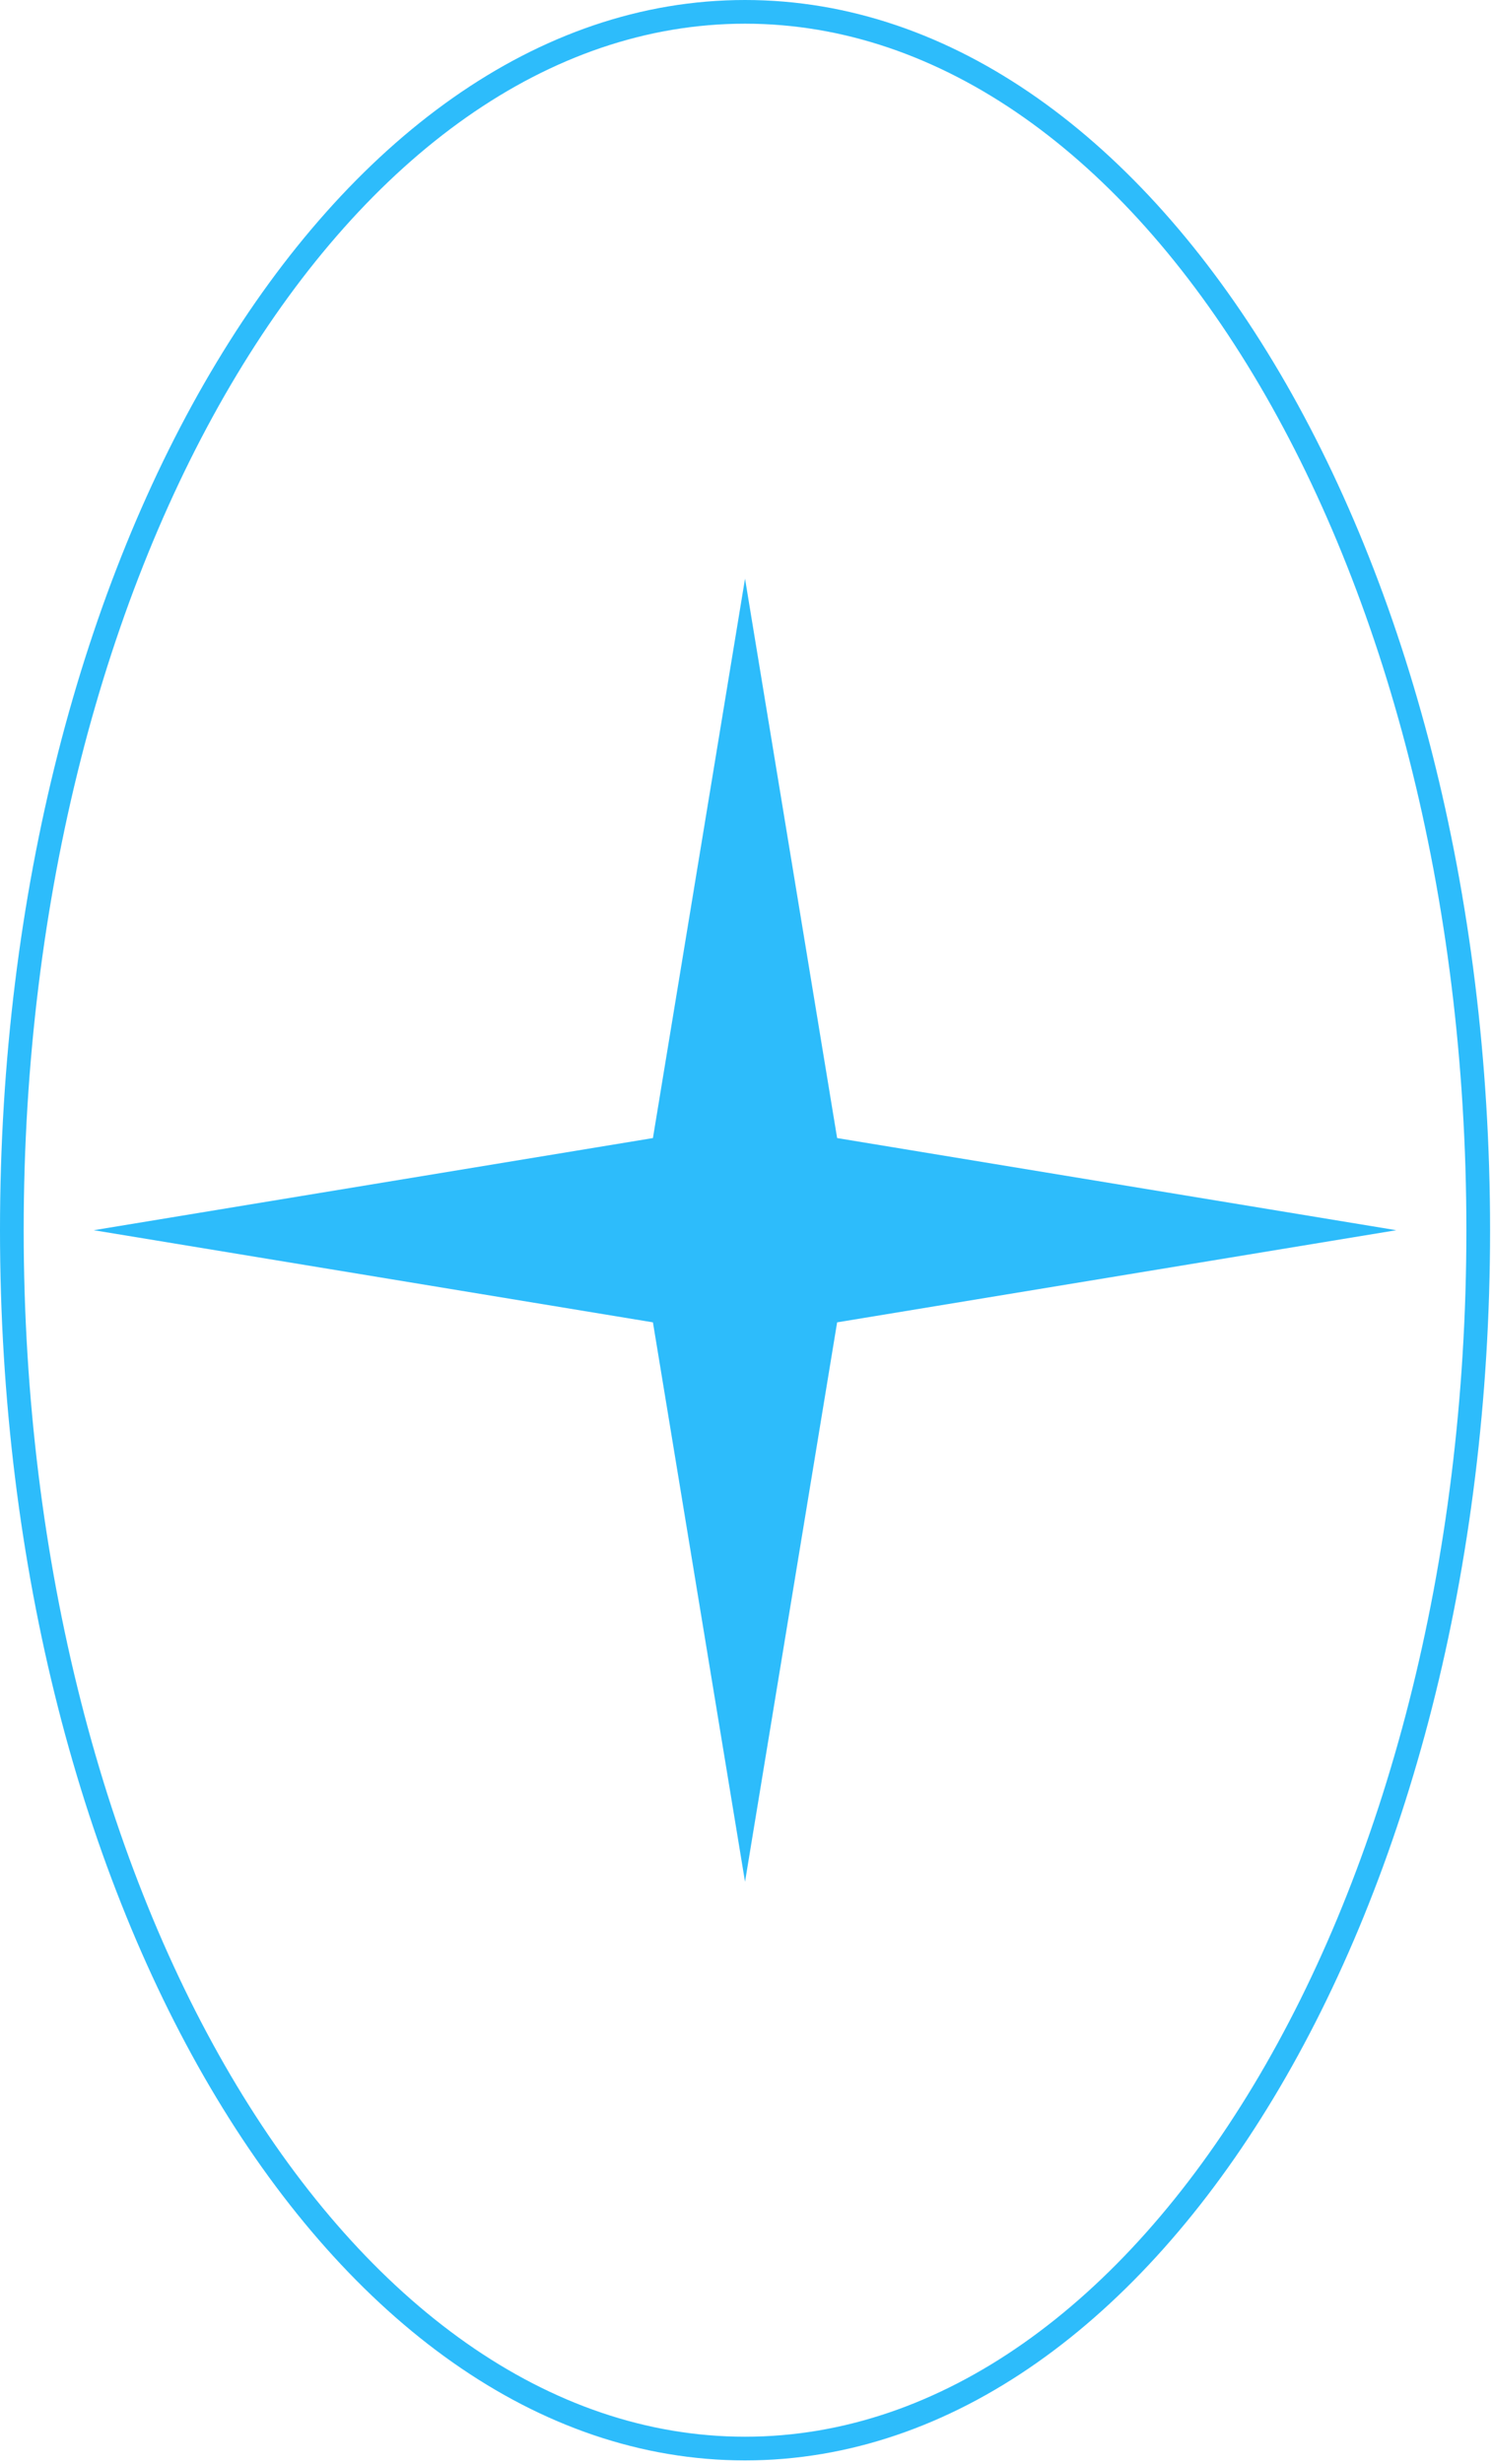
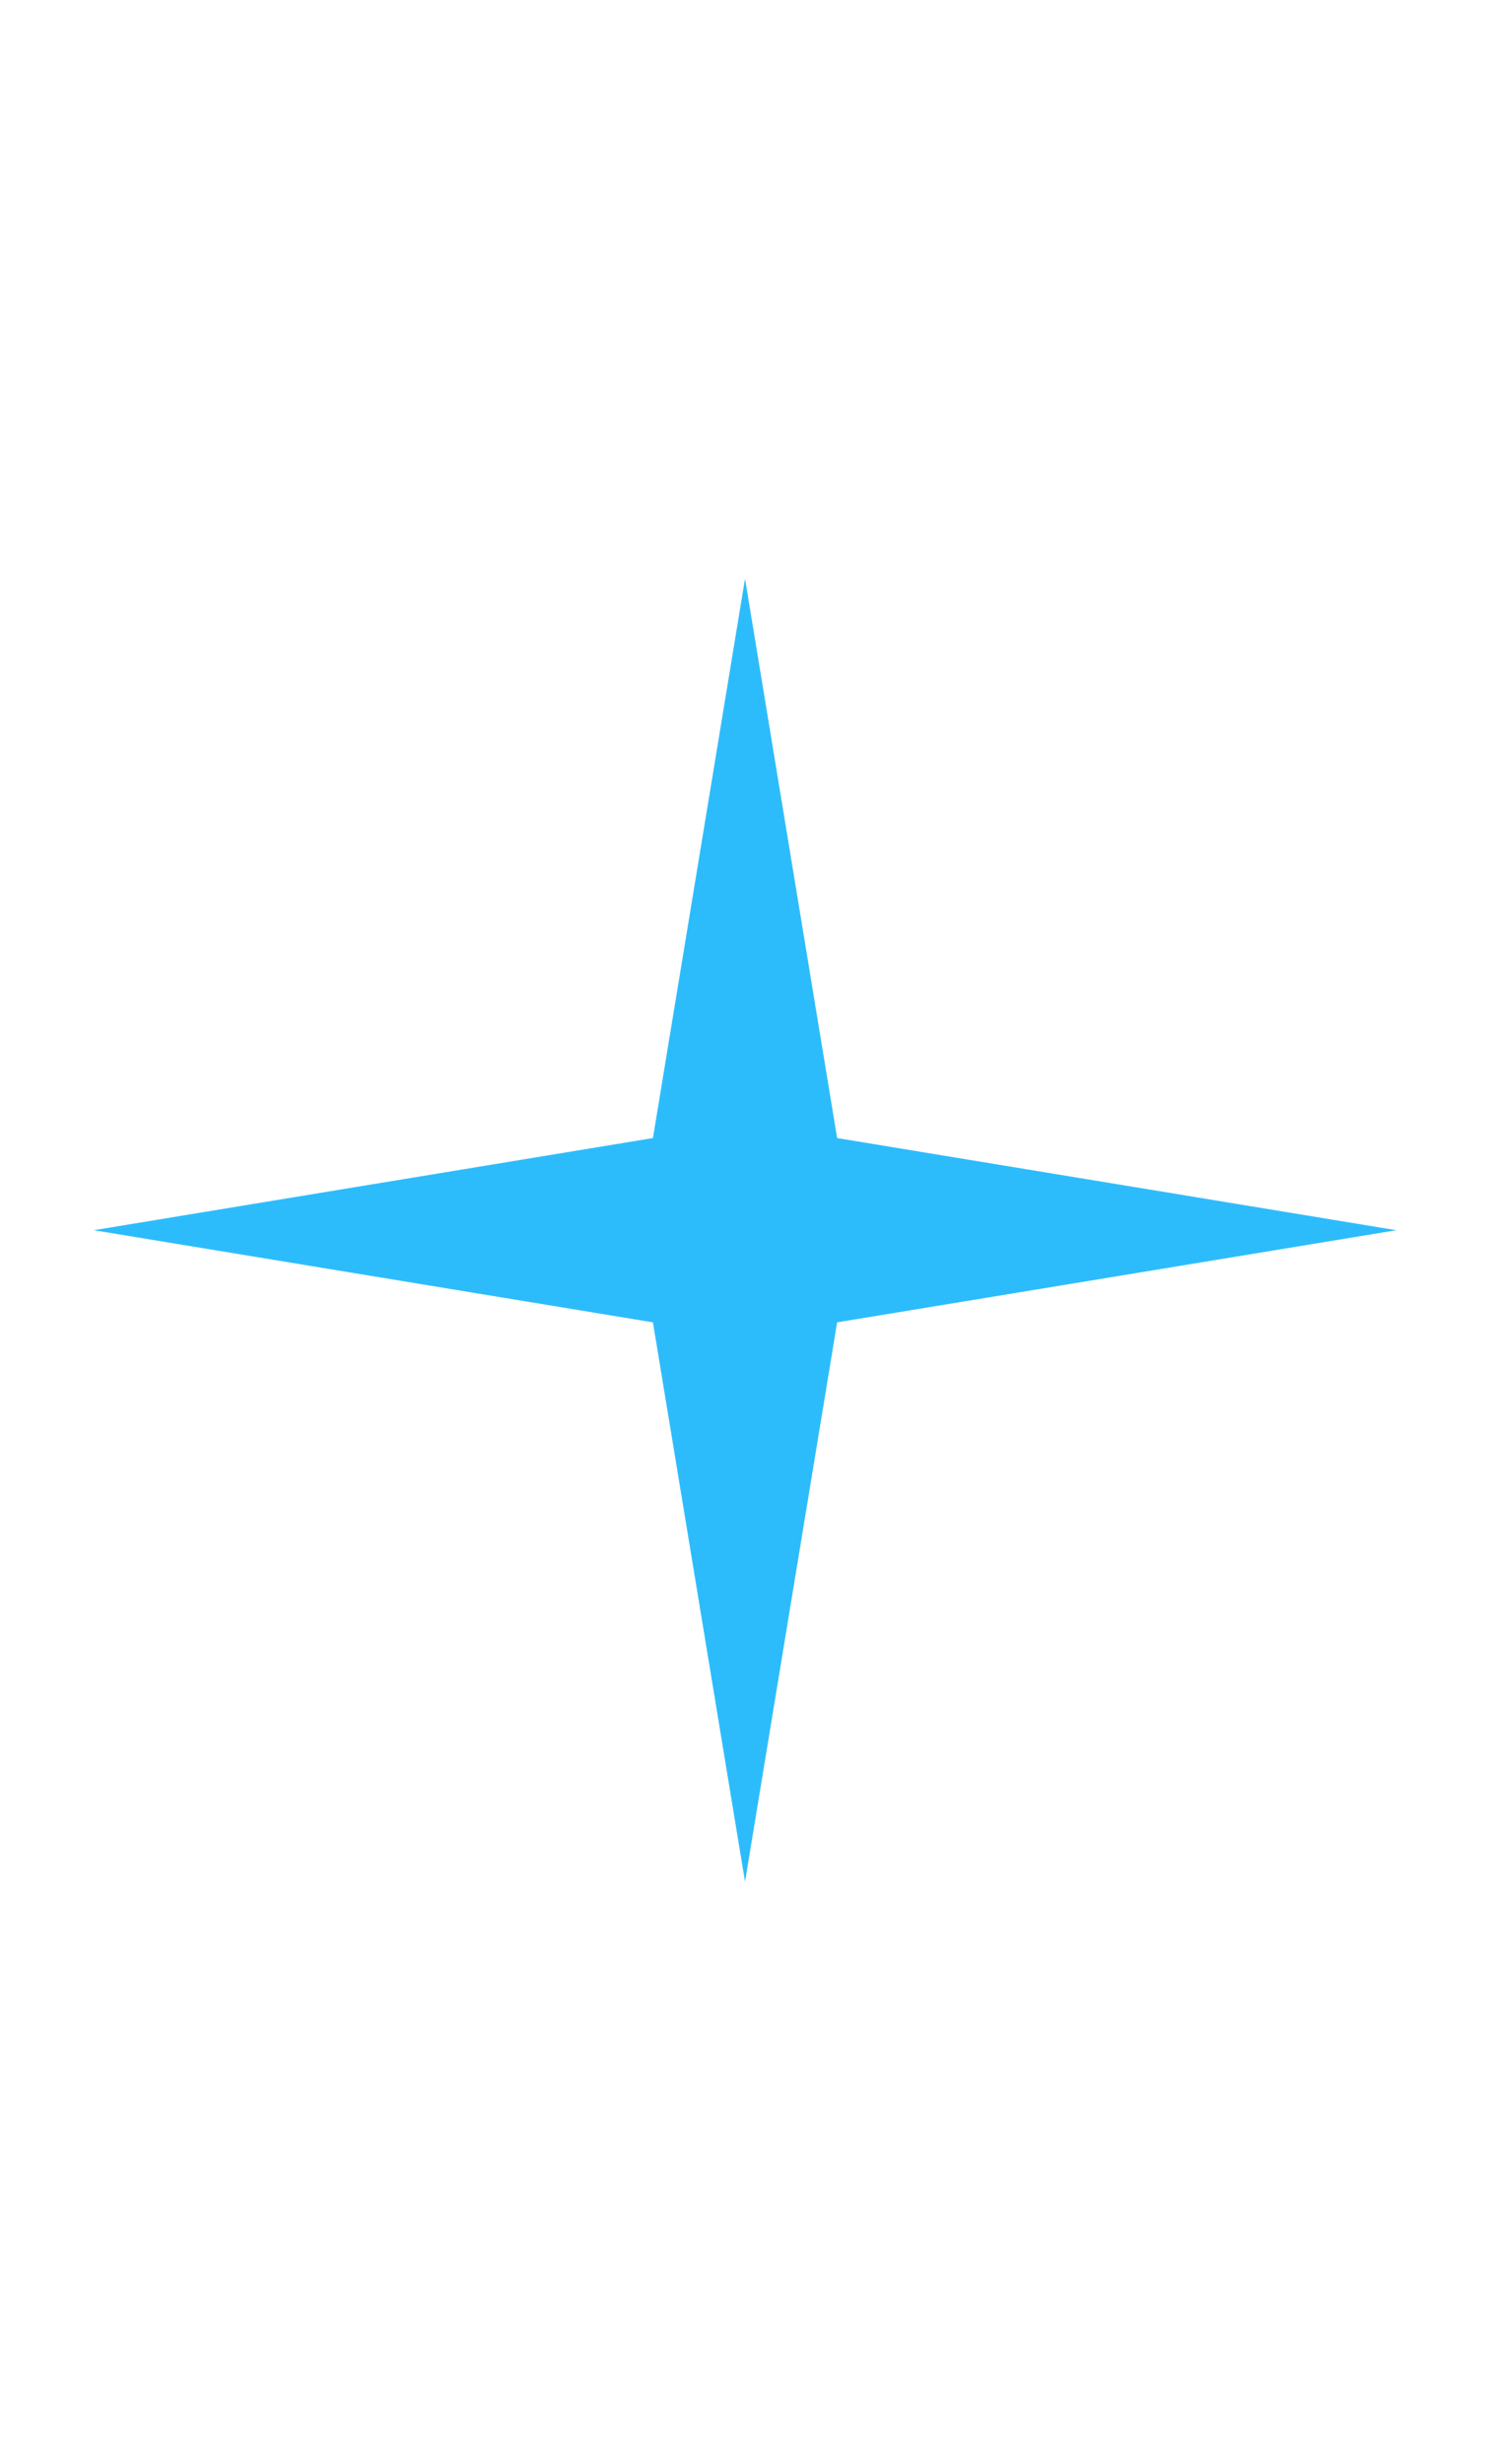
<svg xmlns="http://www.w3.org/2000/svg" width="126" height="208" viewBox="0 0 126 208" fill="none">
  <path d="M62.918 48.849L70.696 96.071L117.918 103.849L70.696 111.627L62.918 158.849L55.14 111.627L7.918 103.849L55.14 96.071L62.918 48.849Z" fill="#2DBCFB" />
-   <path fill-rule="evenodd" clip-rule="evenodd" d="M19.992 31.64C8.896 50.071 2 75.599 2 103.849C2 132.099 8.896 157.626 19.992 176.058C31.101 194.509 46.308 205.698 62.919 205.698C79.529 205.698 94.737 194.509 105.845 176.058C116.942 157.626 123.837 132.099 123.837 103.849C123.837 75.599 116.942 50.071 105.845 31.64C94.737 13.188 79.529 2 62.919 2C46.308 2 31.101 13.188 19.992 31.64ZM18.279 30.608C29.581 11.835 45.333 0 62.919 0C80.505 0 96.257 11.835 107.559 30.608C118.872 49.4 125.837 75.297 125.837 103.849C125.837 132.4 118.872 158.297 107.559 177.09C96.257 195.863 80.505 207.698 62.919 207.698C45.333 207.698 29.581 195.863 18.279 177.09C6.965 158.297 0 132.4 0 103.849C0 75.297 6.965 49.4 18.279 30.608Z" fill="#2DBCFB" />
</svg>